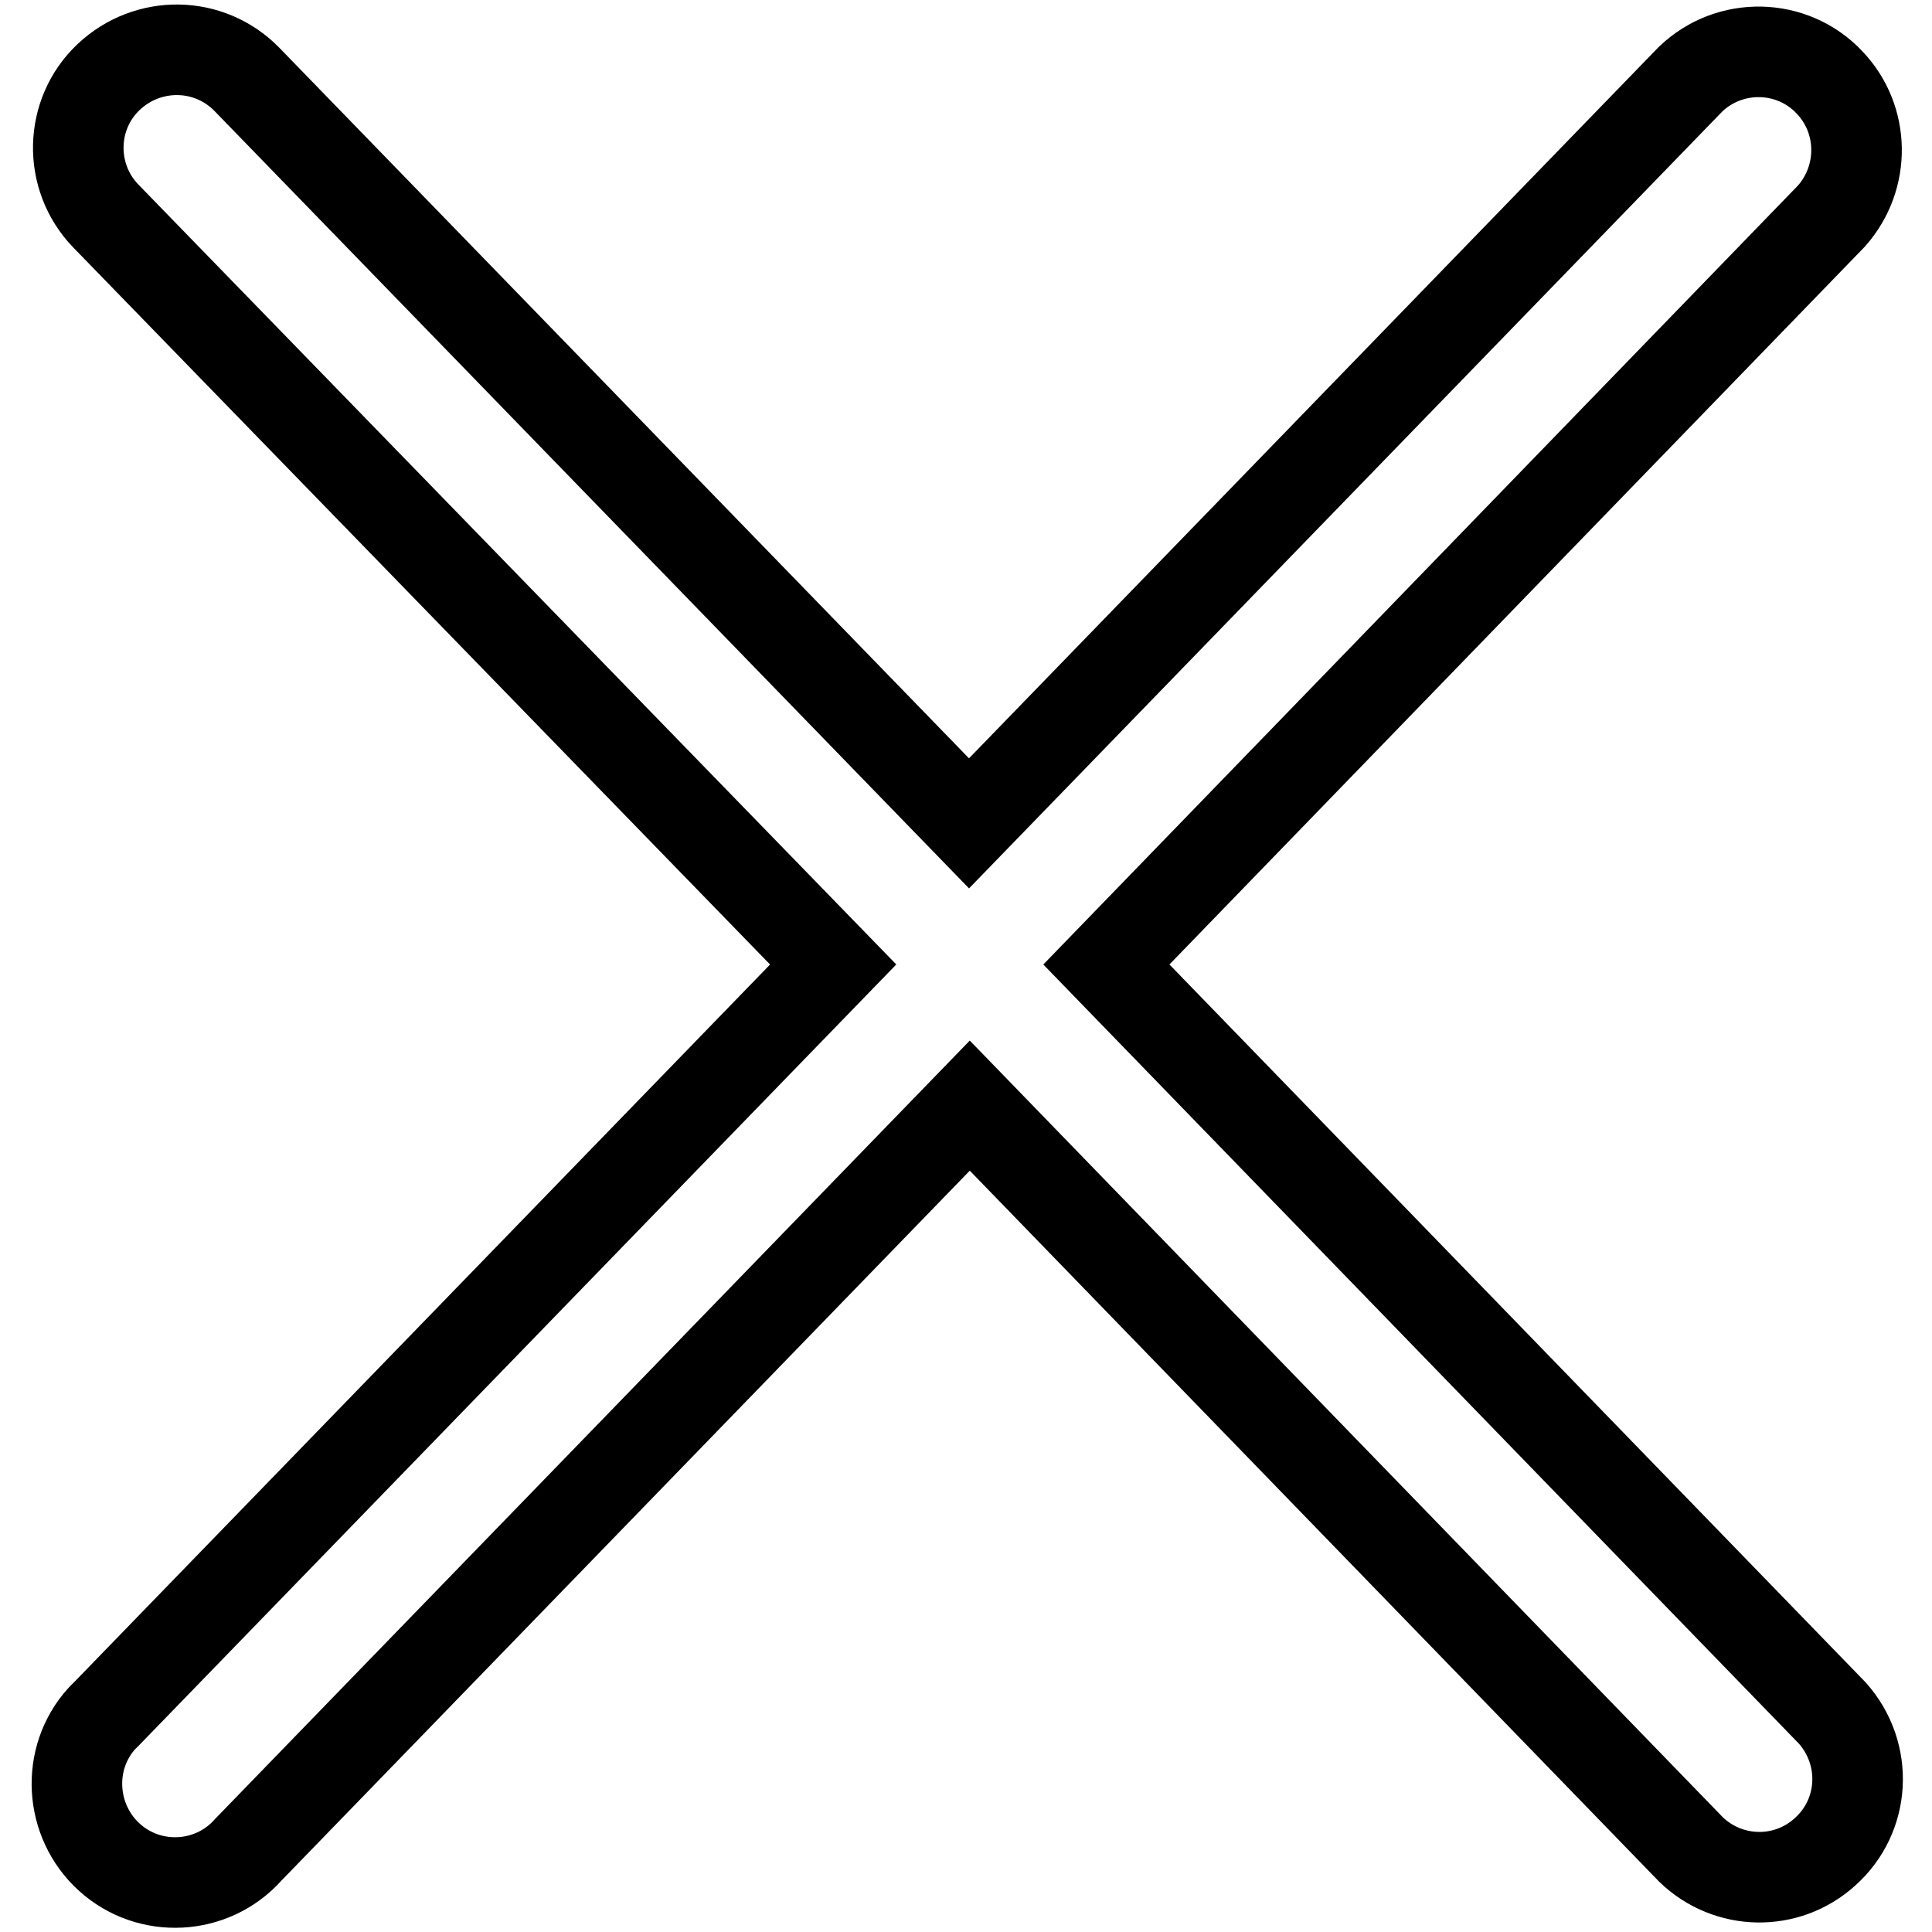
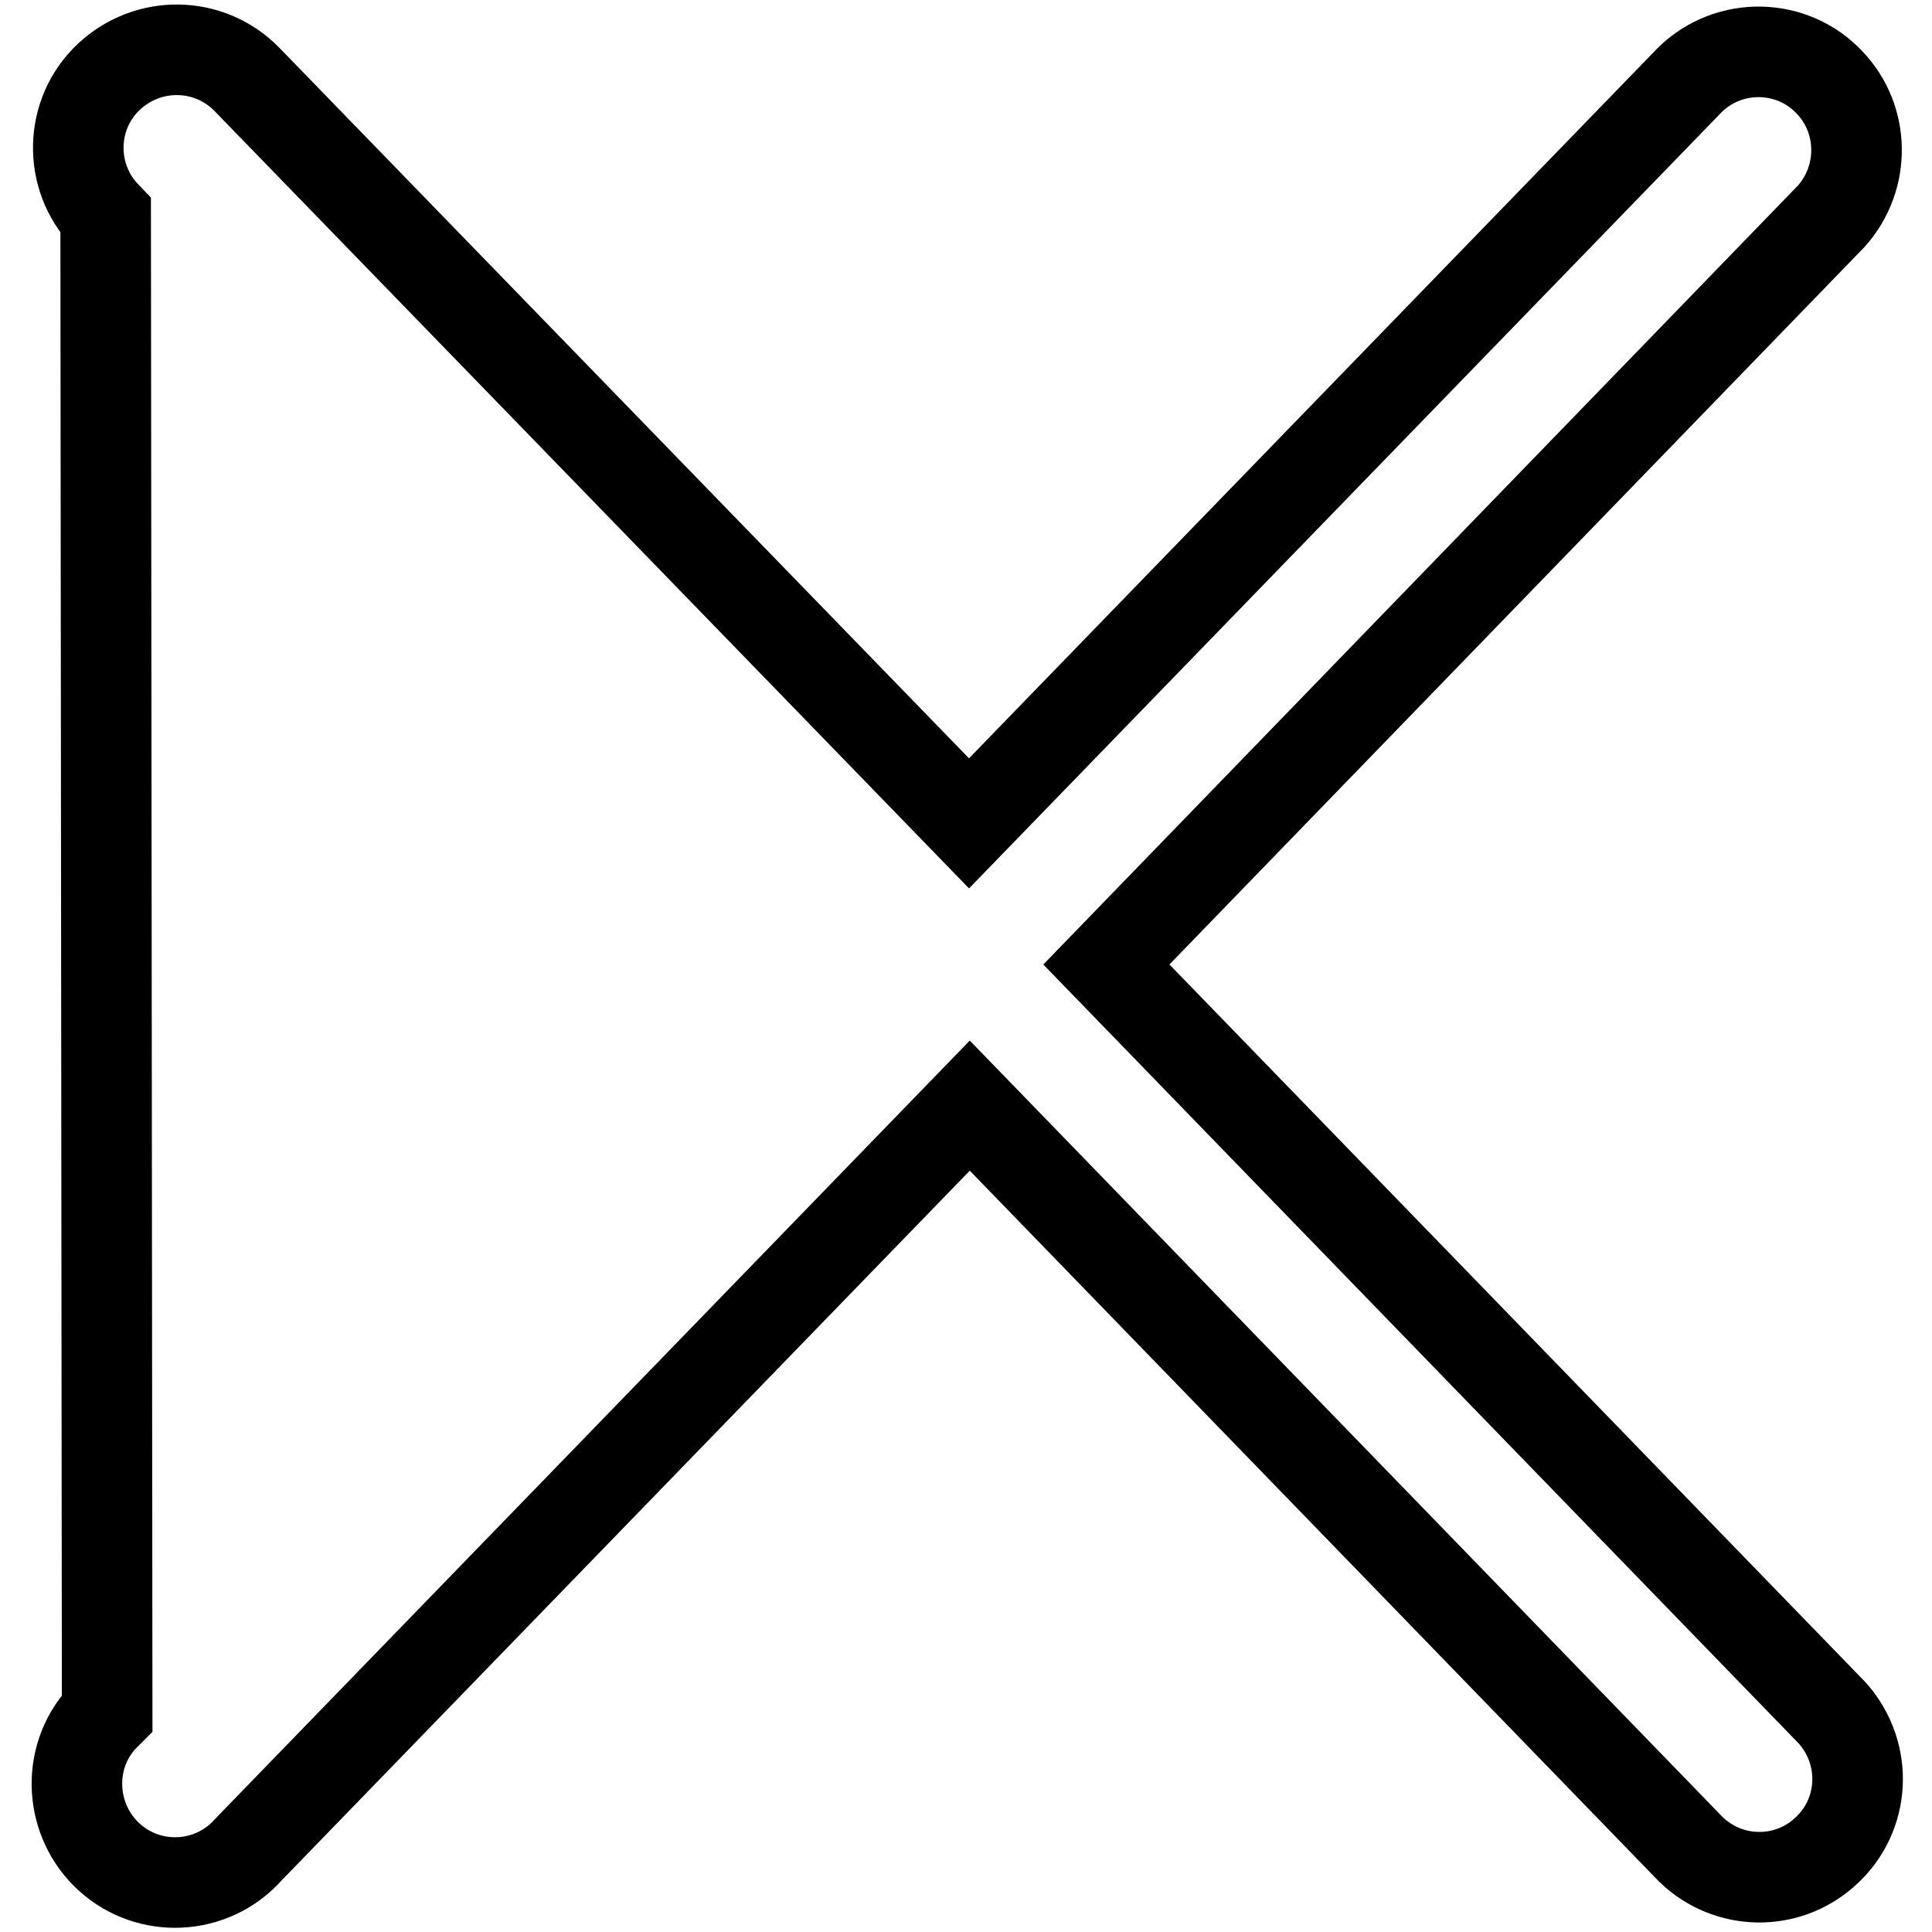
<svg xmlns="http://www.w3.org/2000/svg" version="1.1" x="0px" y="0px" viewBox="0 0 256 256" enable-background="new 0 0 256 256" xml:space="preserve">
  <g>
-     <path stroke-width="12" fill-opacity="0" stroke="#000000" d="M128.4,109.1l95.6-98.6c5.2-5,13.5-4.8,18.4,0.4c4.7,4.9,4.8,12.6,0.3,17.7l-96.1,99.2l96.2,99.2 c4.8,5.4,4.4,13.6-1,18.4c-5.1,4.6-12.8,4.4-17.7-0.3l-95.6-98.6l-95.6,98.6c-4.8,5.4-13.1,5.8-18.4,1s-5.8-13.1-1-18.4 c0.2-0.2,0.5-0.5,0.7-0.7l96.2-99.2L14,28.6c-5-5.2-4.8-13.5,0.4-18.4c5.2-4.9,13.3-4.8,18.3,0.3L128.4,109.1z" />
+     <path stroke-width="12" fill-opacity="0" stroke="#000000" d="M128.4,109.1l95.6-98.6c5.2-5,13.5-4.8,18.4,0.4c4.7,4.9,4.8,12.6,0.3,17.7l-96.1,99.2l96.2,99.2 c4.8,5.4,4.4,13.6-1,18.4c-5.1,4.6-12.8,4.4-17.7-0.3l-95.6-98.6l-95.6,98.6c-4.8,5.4-13.1,5.8-18.4,1s-5.8-13.1-1-18.4 c0.2-0.2,0.5-0.5,0.7-0.7L14,28.6c-5-5.2-4.8-13.5,0.4-18.4c5.2-4.9,13.3-4.8,18.3,0.3L128.4,109.1z" />
  </g>
</svg>